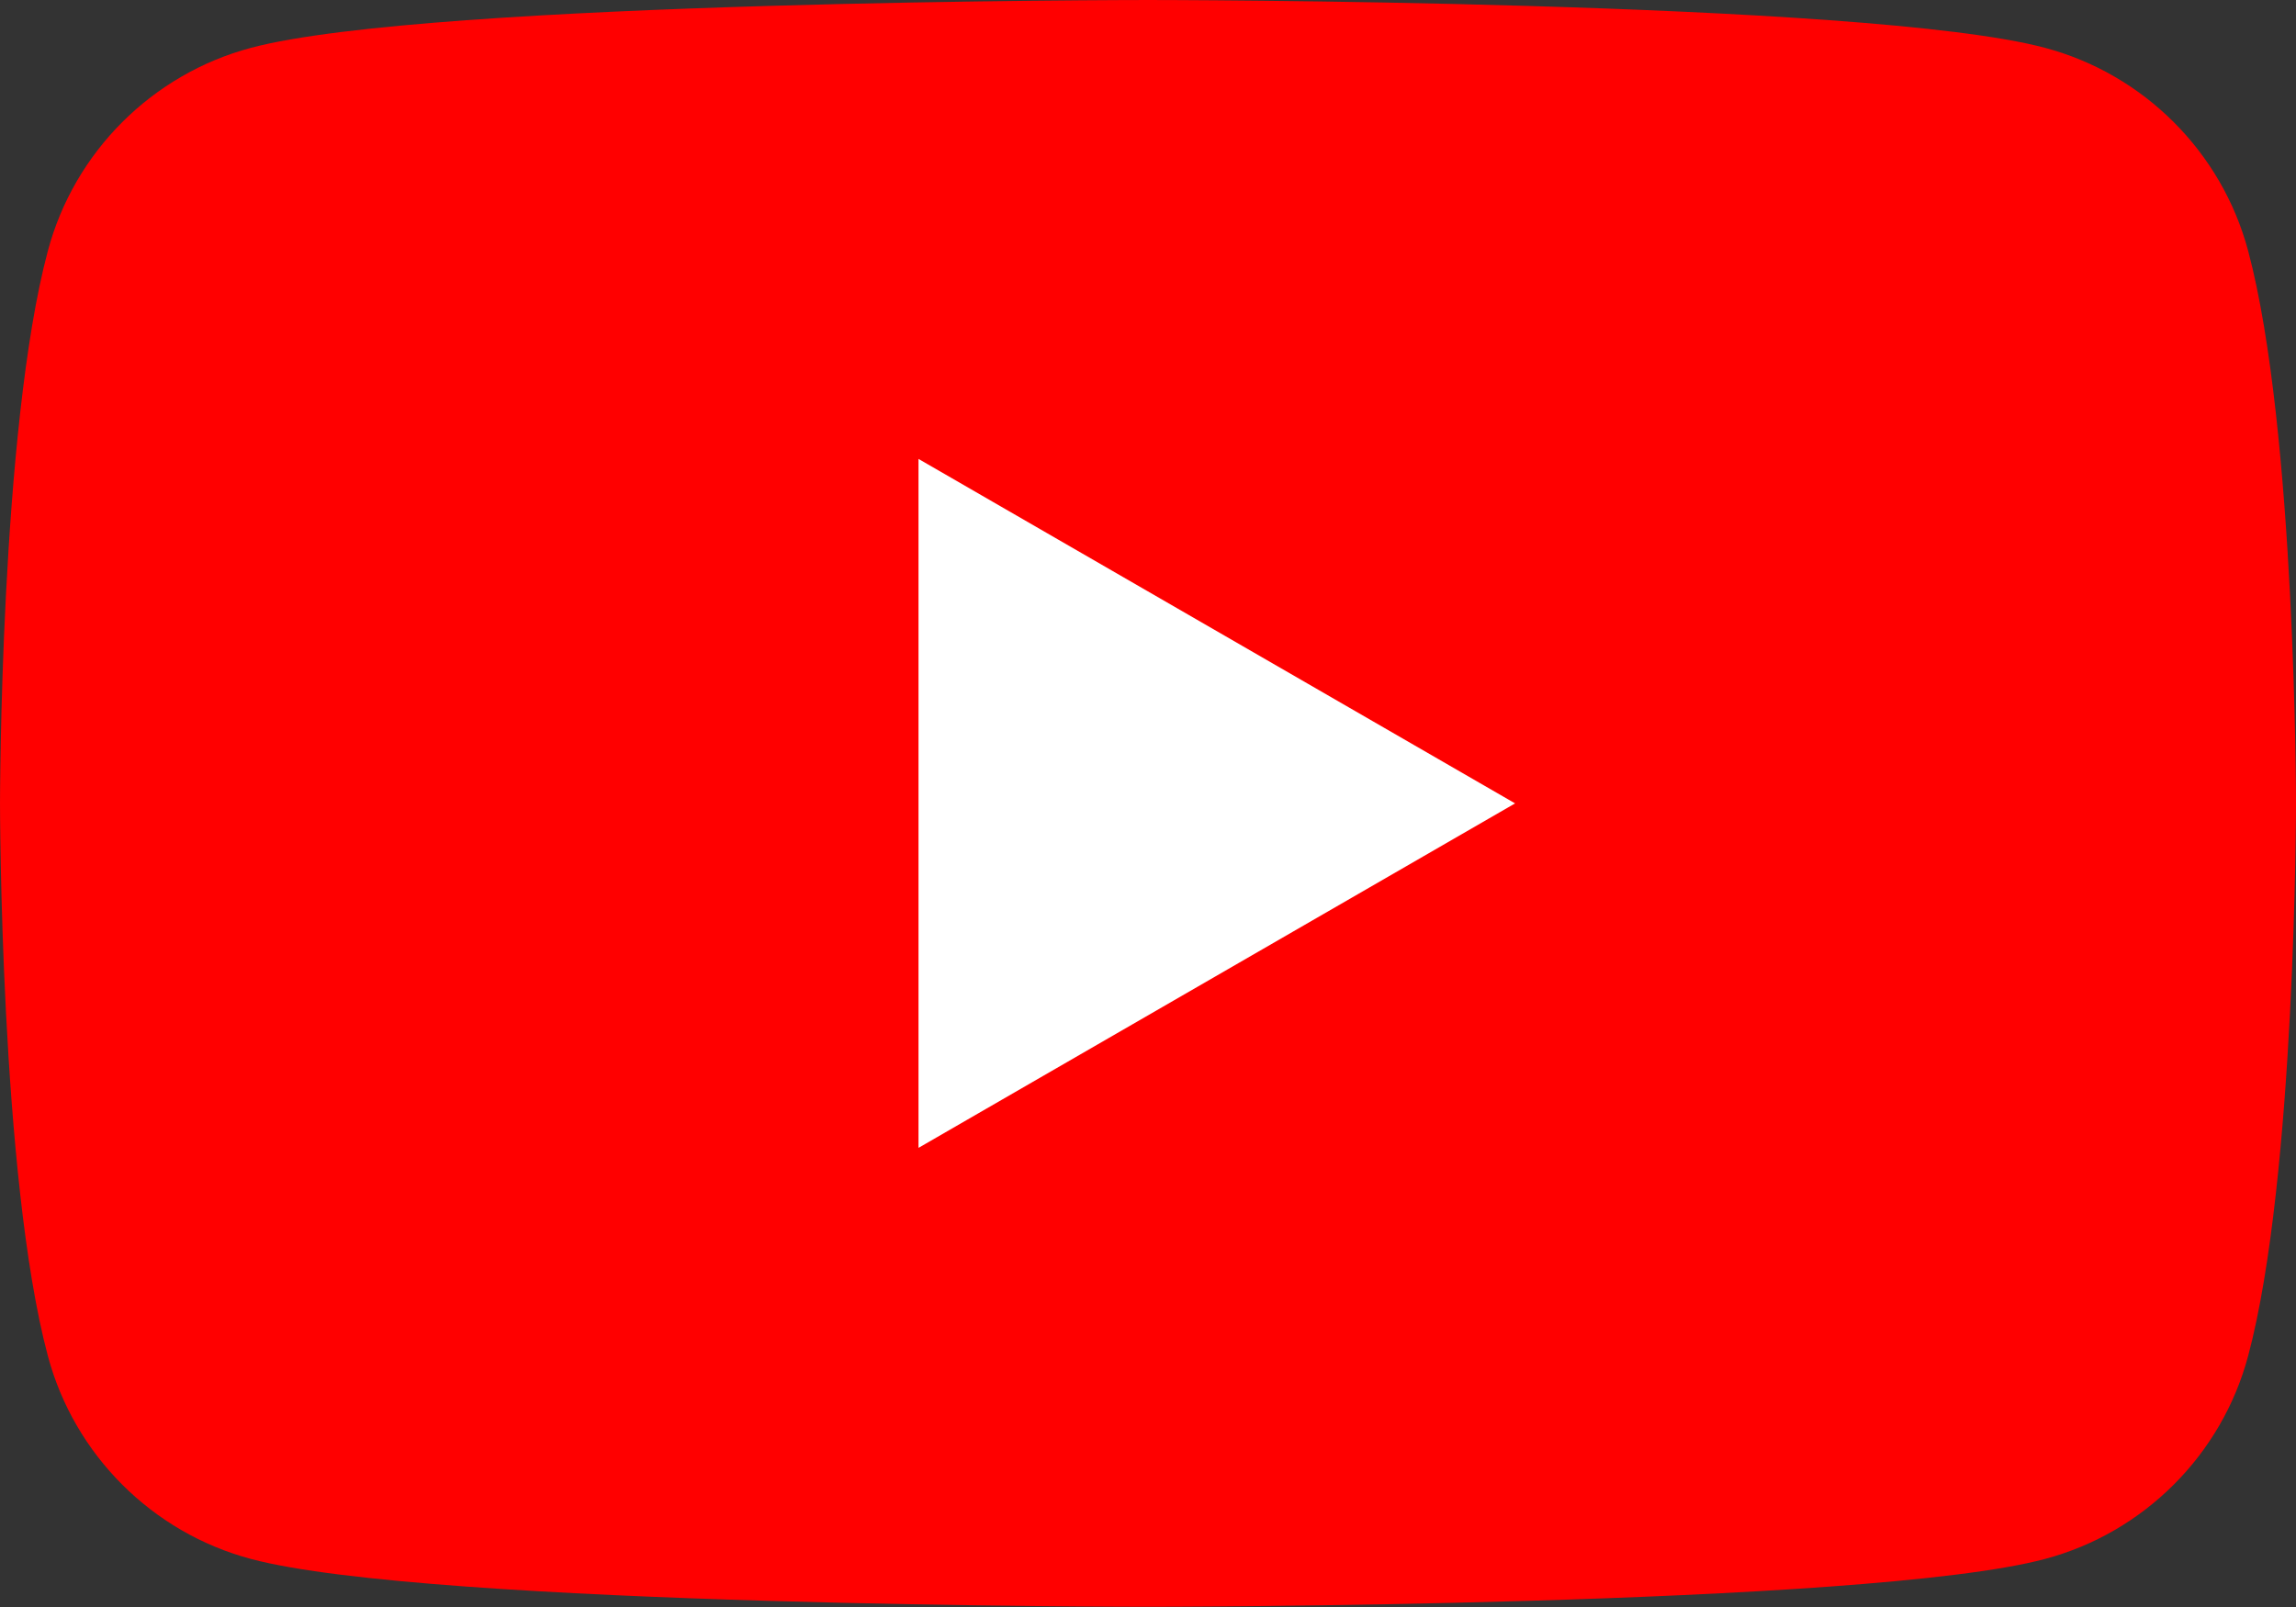
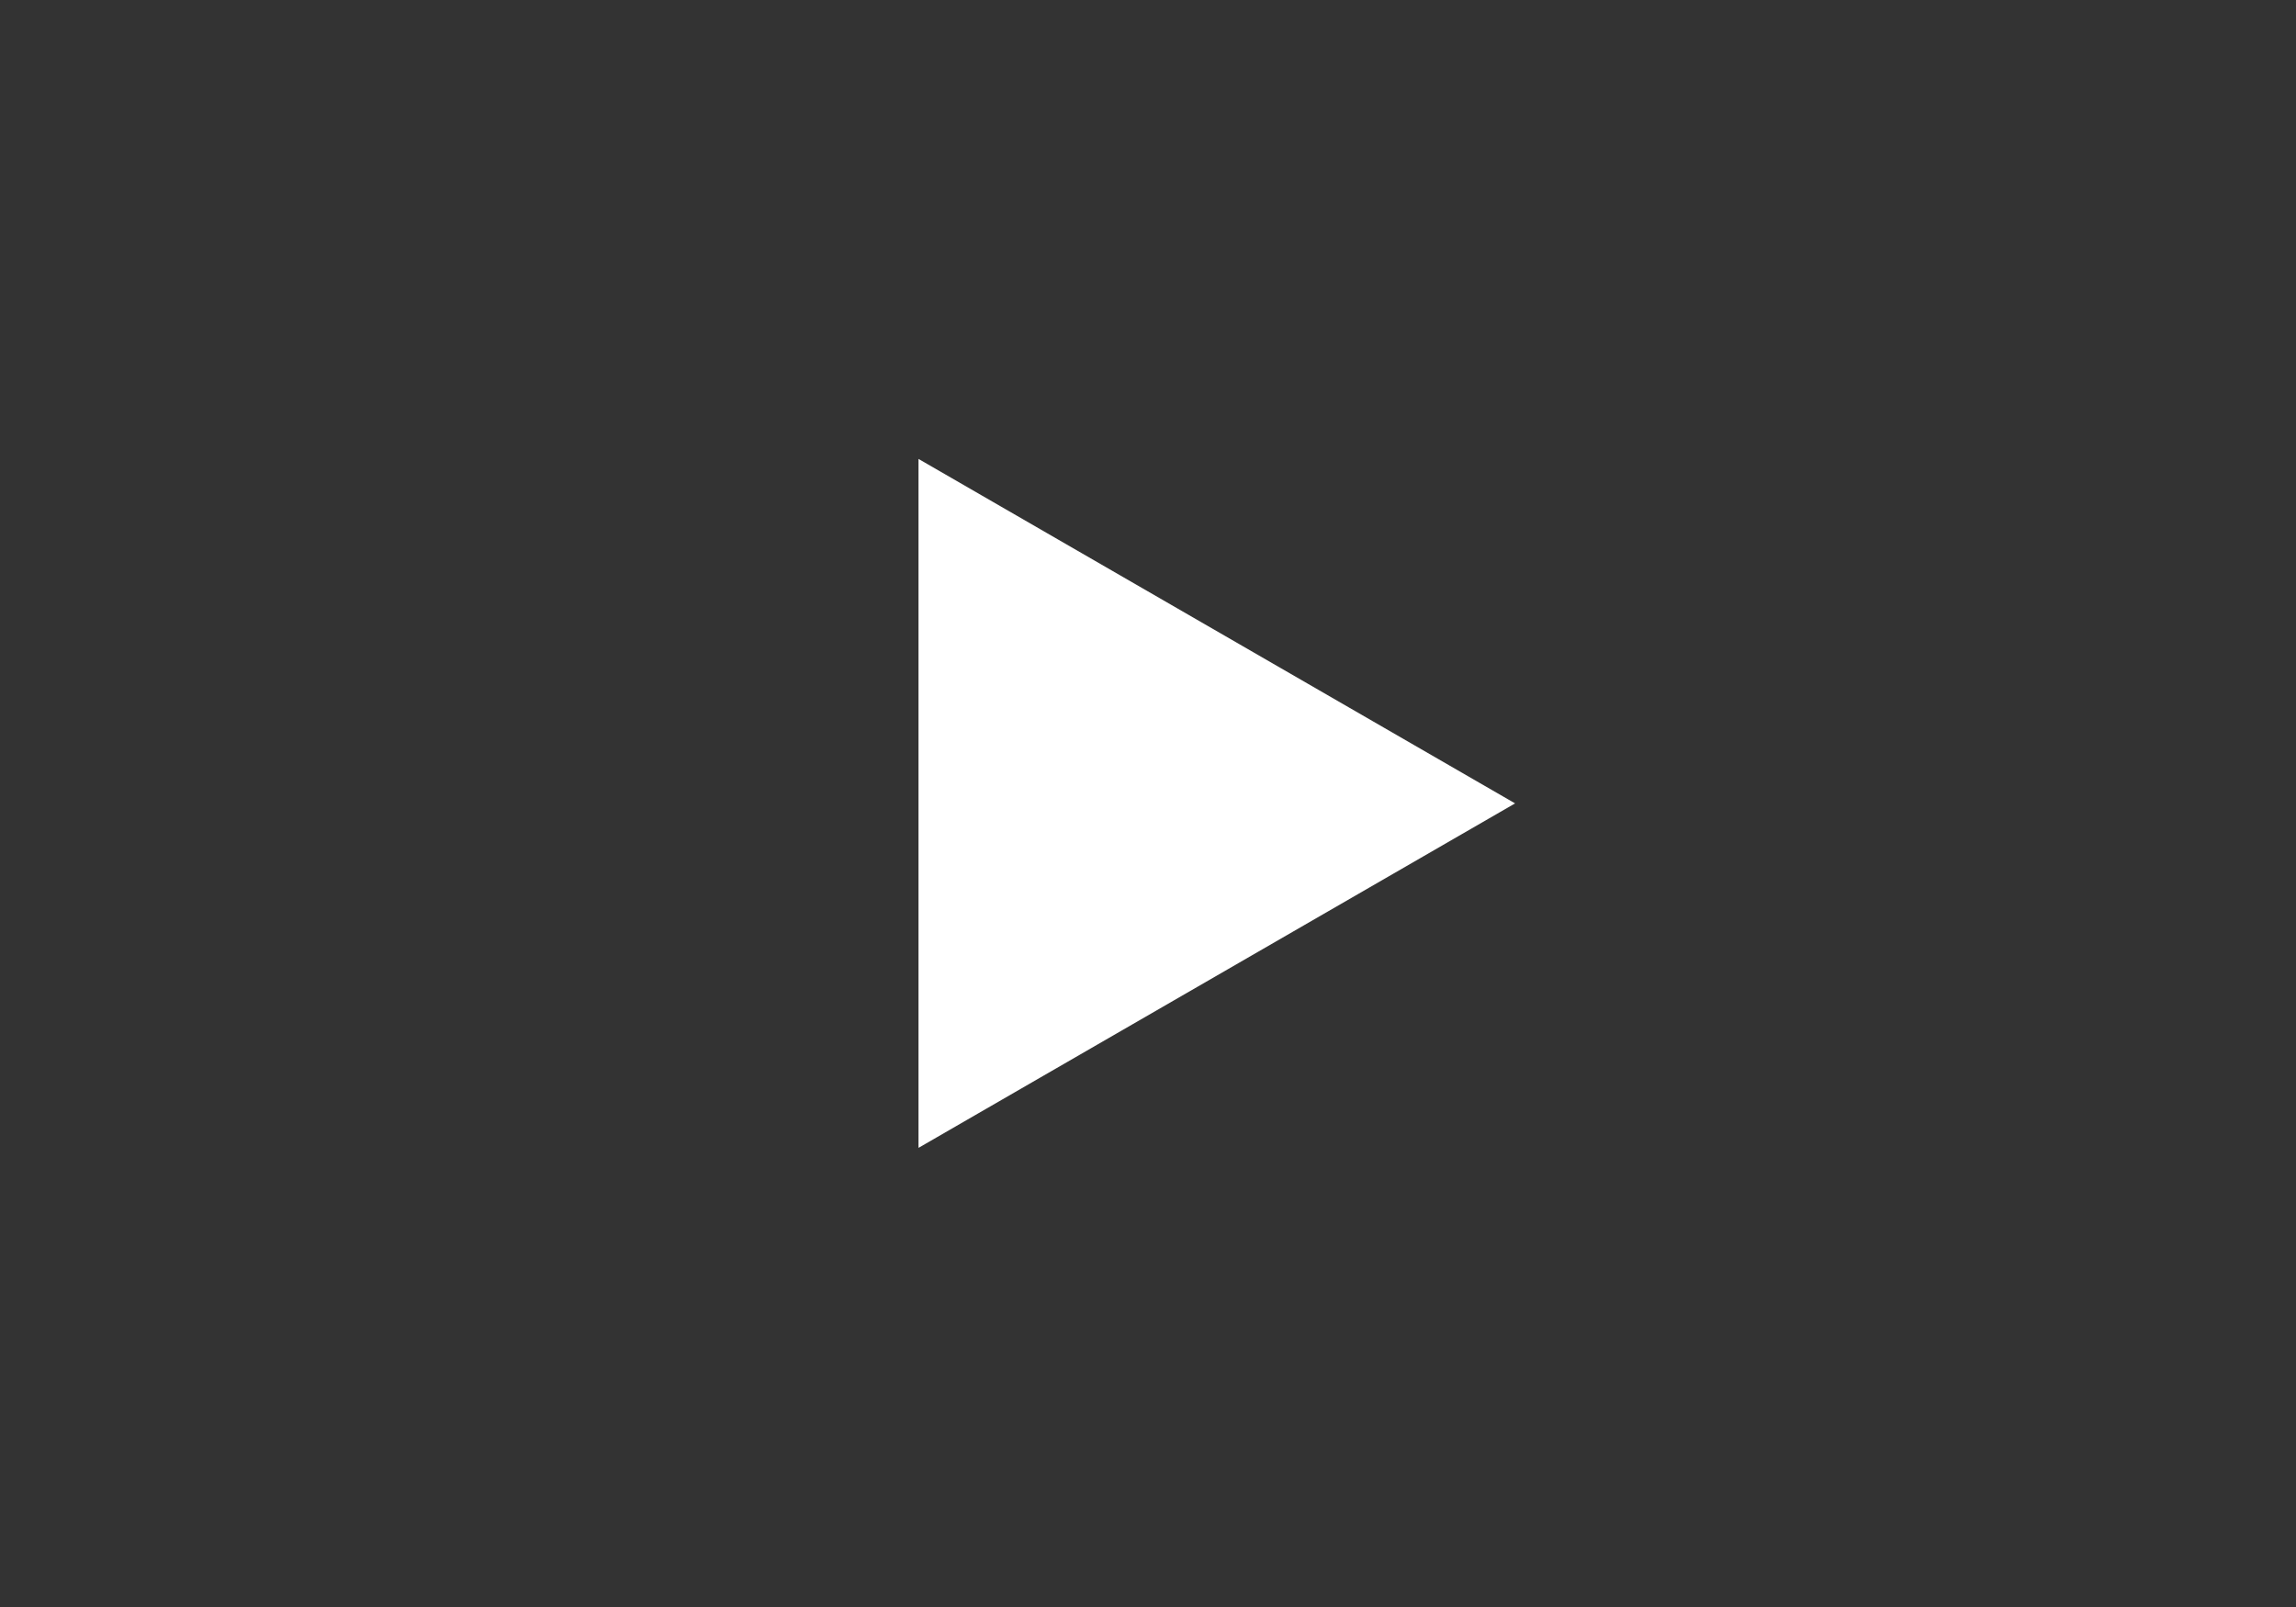
<svg xmlns="http://www.w3.org/2000/svg" id="_レイヤー_2" data-name="レイヤー 2" viewBox="0 0 42.72 29.91">
  <rect x="0" y="0" width="42.72" height="29.91" fill="#333333" stroke="none" />
  <defs>
    <style>
      .cls-1 {
        fill: #fff;
      }

      .cls-2 {
        fill: red;
      }
    </style>
  </defs>
  <g id="contents">
    <g>
-       <path class="cls-2" d="M41.83,4.67c-.49-1.84-1.94-3.29-3.78-3.78-3.33-.89-16.69-.89-16.69-.89,0,0-13.36,0-16.69,.89-1.84,.49-3.29,1.94-3.78,3.78-.89,3.33-.89,10.28-.89,10.28,0,0,0,6.95,.89,10.28,.49,1.84,1.94,3.29,3.78,3.78,3.33,.89,16.69,.89,16.69,.89,0,0,13.36,0,16.69-.89,1.84-.49,3.29-1.94,3.78-3.78,.89-3.33,.89-10.28,.89-10.28,0,0,0-6.95-.89-10.28Z" />
      <polygon class="cls-1" points="17.09 21.36 28.19 14.95 17.09 8.54 17.09 21.36" />
    </g>
  </g>
</svg>